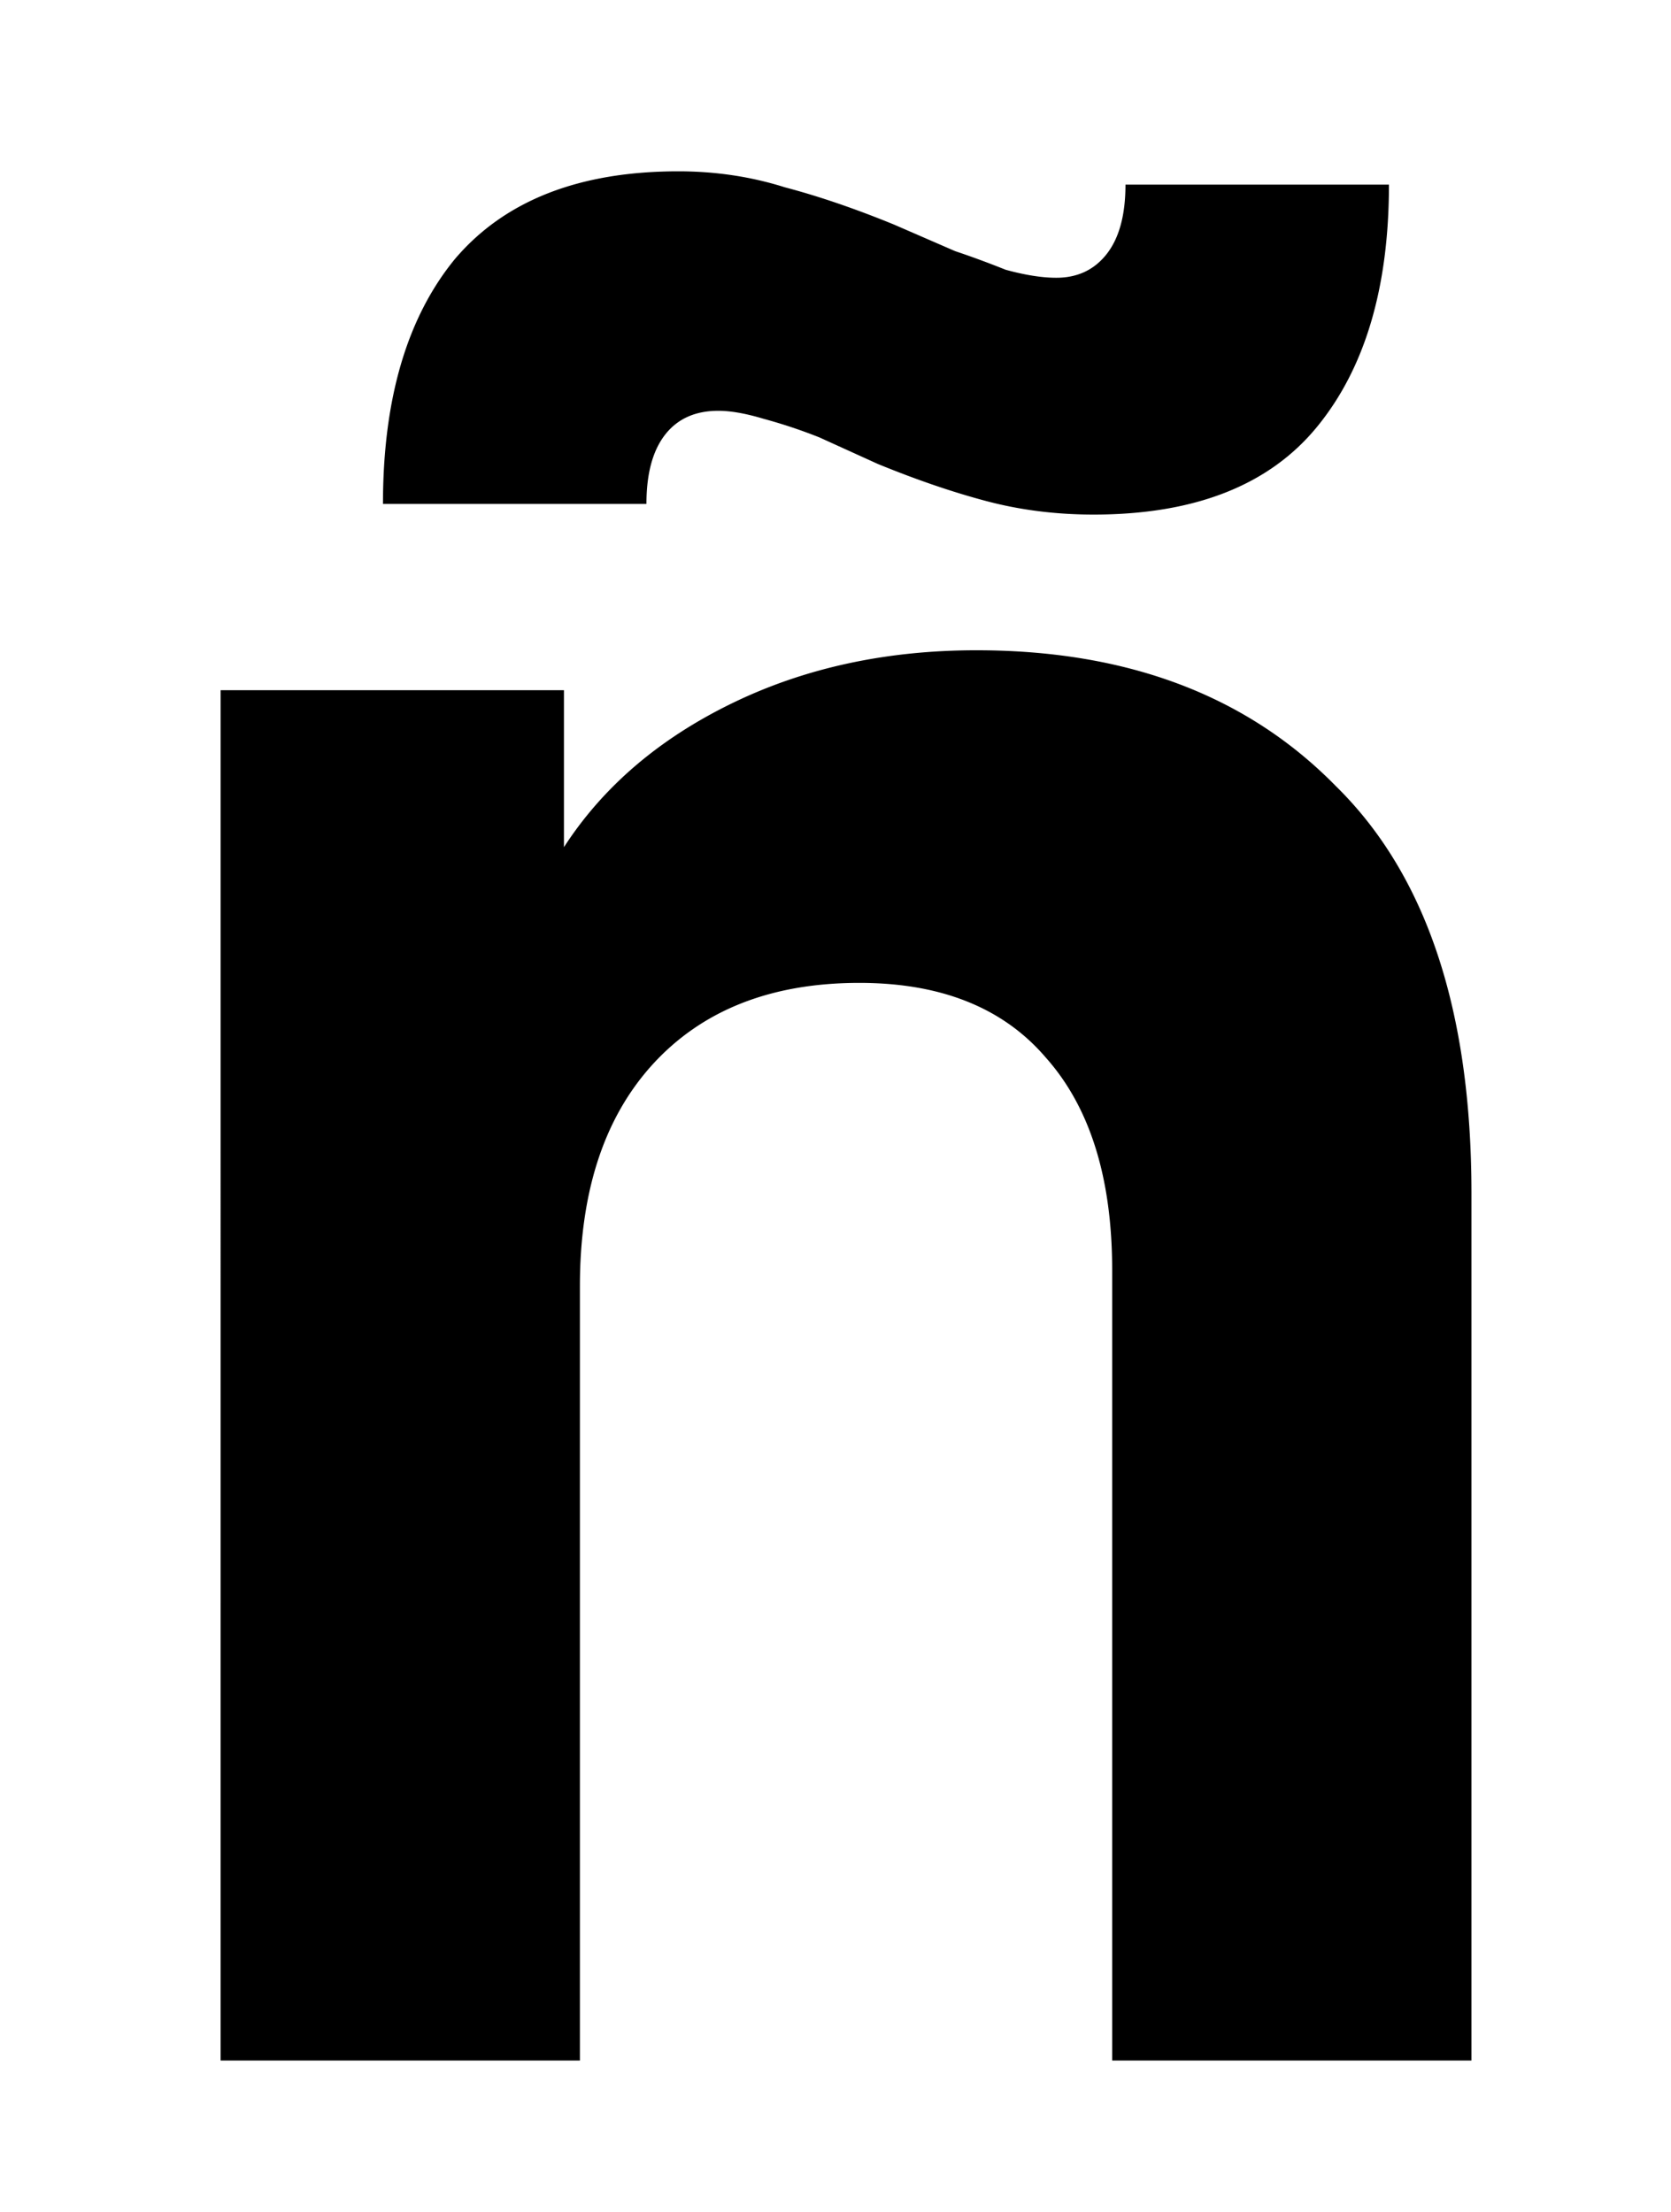
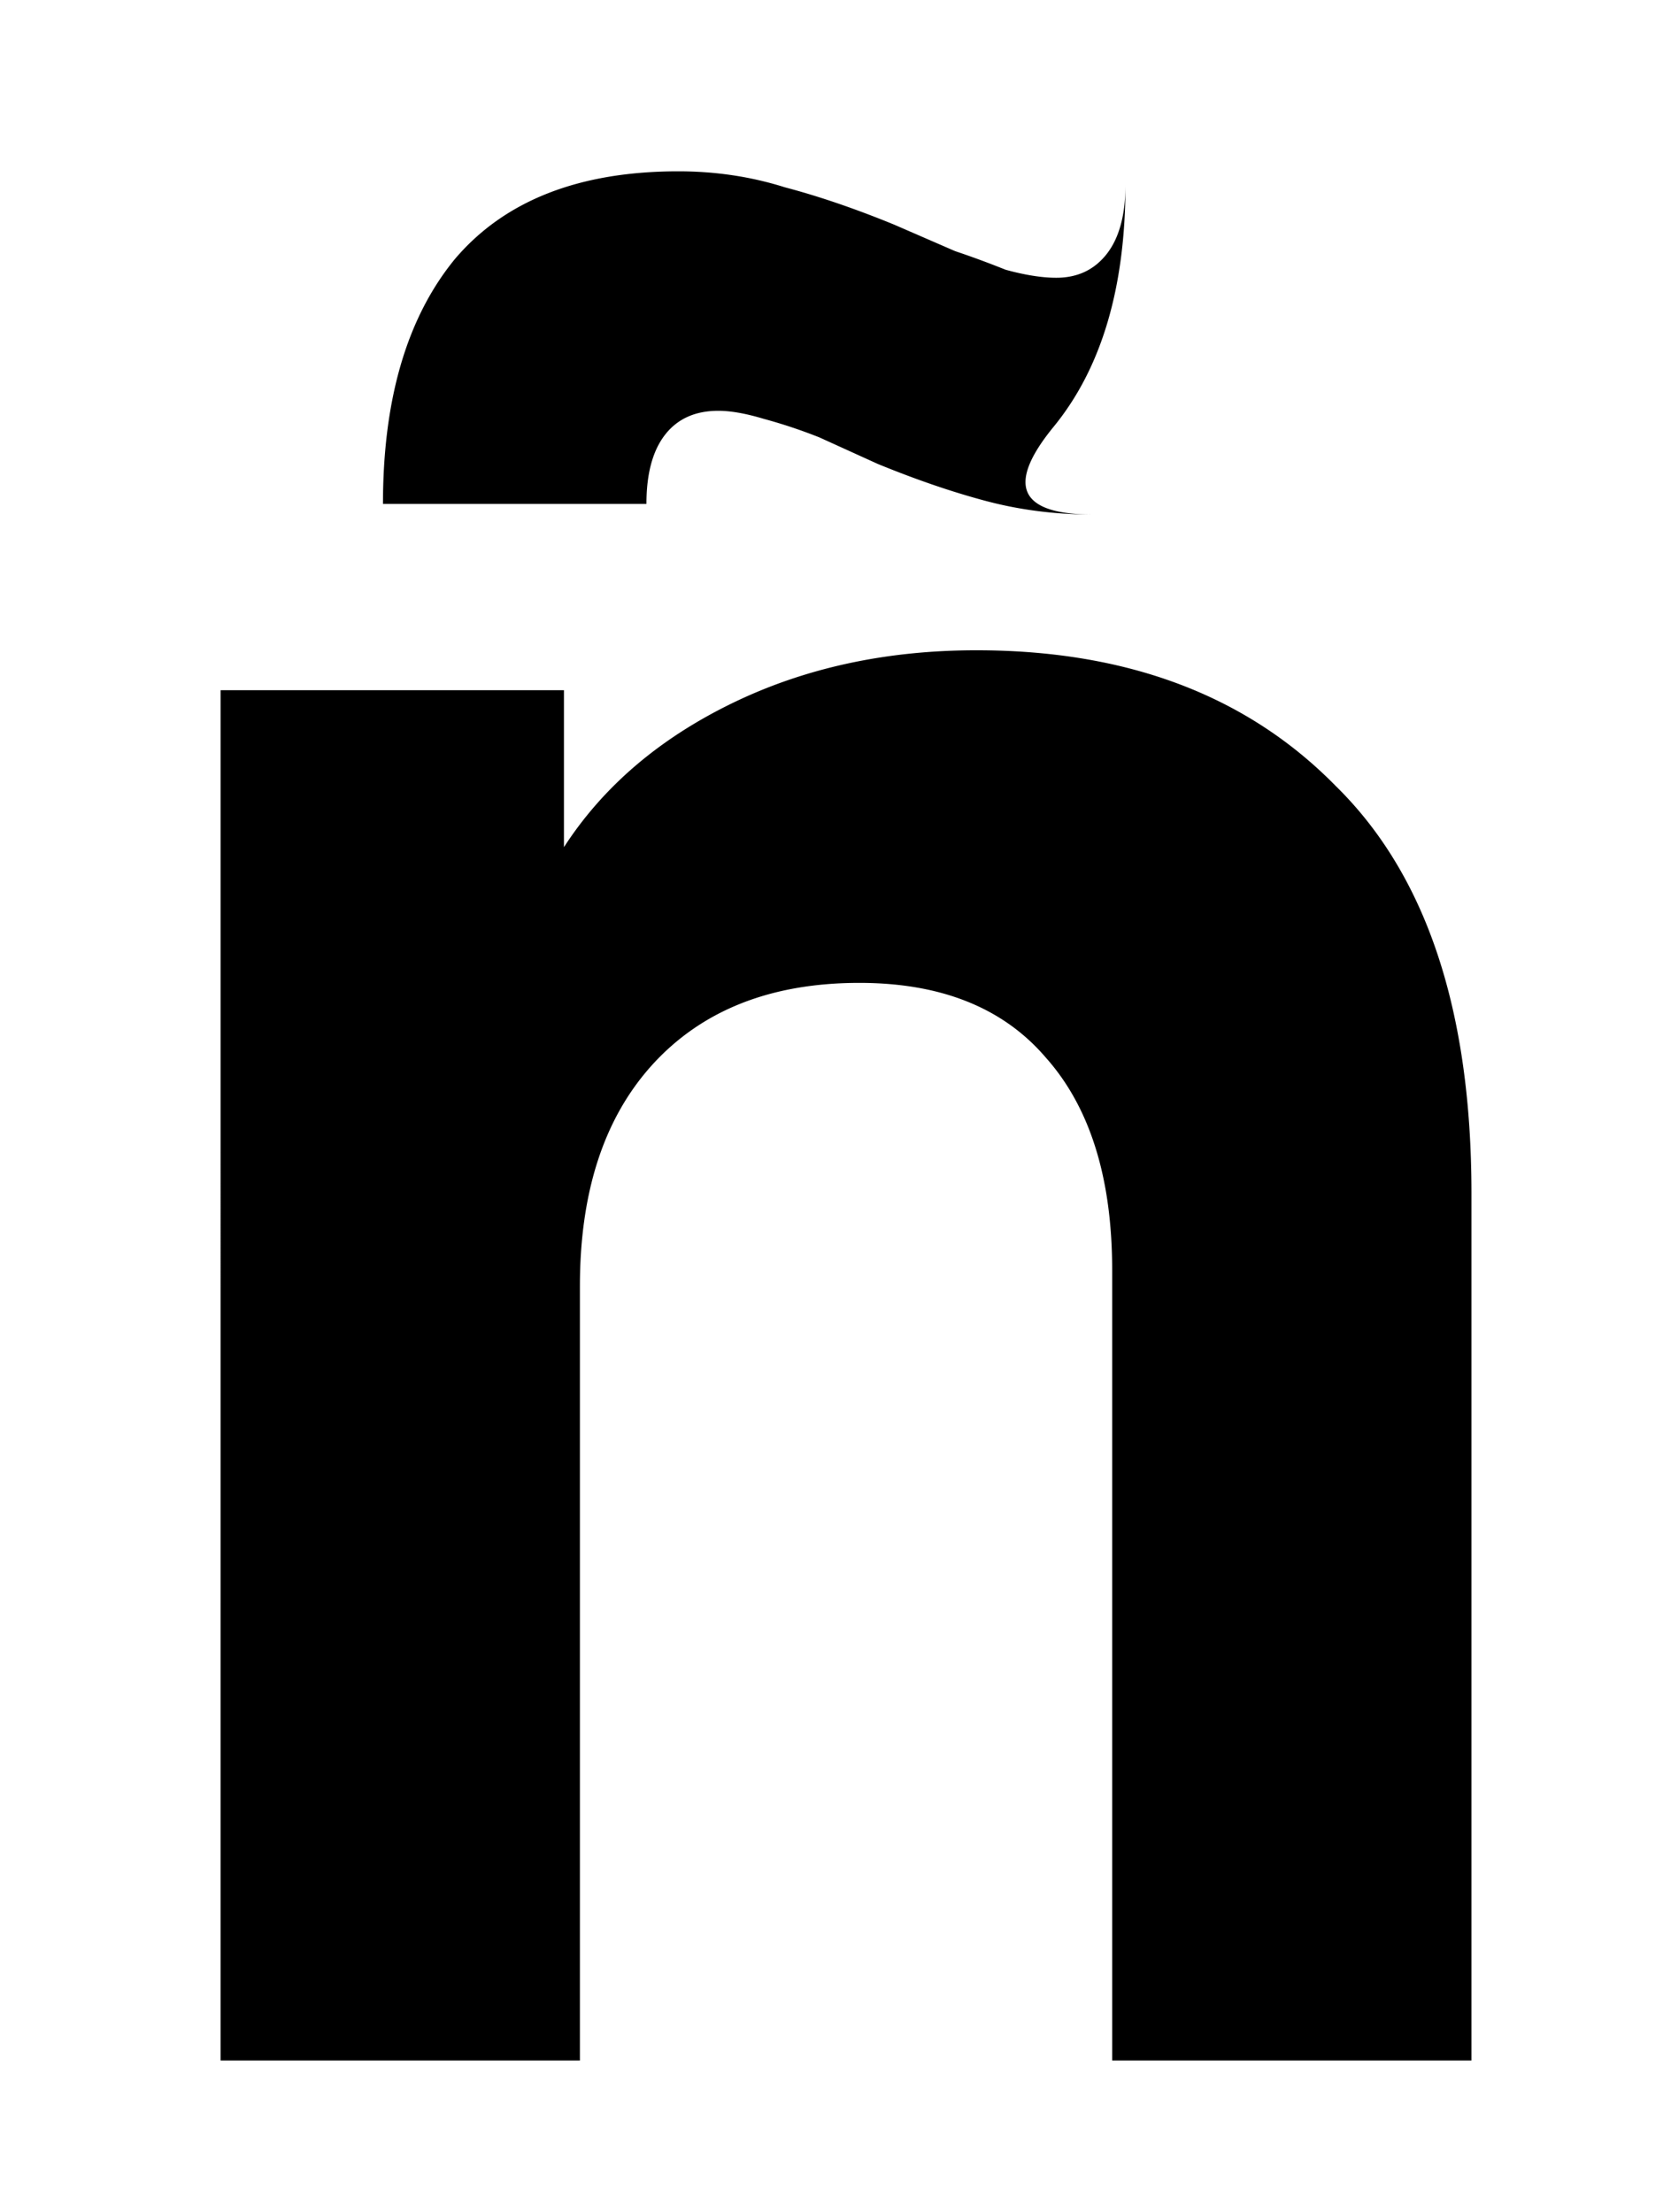
<svg xmlns="http://www.w3.org/2000/svg" width="210" height="278" fill="none">
-   <path fill="#000" d="M27.727 86.754h43.145v19.733q7.358-11.37 21.07-18.06t30.77-6.69q28.43 0 45.152 17.058 17.058 16.722 17.058 51.172V259H139.77v-99.334q0-17.391-8.362-26.756-8.026-9.365-23.412-9.365-16.722 0-26.087 10.368-9.03 10.033-9.03 27.76V259H27.726zm20.402-23.412q0-19.733 9.03-30.77 9.365-11.037 28.094-11.037 7.024 0 13.379 2.007 6.354 1.673 13.712 4.682l7.693 3.345q3.01 1.004 6.354 2.341 3.68 1.005 6.355 1.004 4.014 0 6.355-3.01t2.341-8.696h33.111q0 19.398-9.03 30.435T137.429 64.68q-7.024 0-13.379-1.672-6.354-1.673-13.712-4.682l-7.359-3.345a65 65 0 0 0-7.023-2.341q-3.345-1.005-5.686-1.004-4.347 0-6.69 3.01-2.34 3.01-2.34 8.696z" />
+   <path fill="#000" d="M27.727 86.754h43.145v19.733q7.358-11.37 21.07-18.06t30.77-6.69q28.43 0 45.152 17.058 17.058 16.722 17.058 51.172V259H139.77v-99.334q0-17.391-8.362-26.756-8.026-9.365-23.412-9.365-16.722 0-26.087 10.368-9.03 10.033-9.03 27.76V259H27.726zm20.402-23.412q0-19.733 9.03-30.77 9.365-11.037 28.094-11.037 7.024 0 13.379 2.007 6.354 1.673 13.712 4.682l7.693 3.345q3.01 1.004 6.354 2.341 3.68 1.005 6.355 1.004 4.014 0 6.355-3.01t2.341-8.696q0 19.398-9.03 30.435T137.429 64.68q-7.024 0-13.379-1.672-6.354-1.673-13.712-4.682l-7.359-3.345a65 65 0 0 0-7.023-2.341q-3.345-1.005-5.686-1.004-4.347 0-6.69 3.01-2.34 3.01-2.34 8.696z" />
</svg>